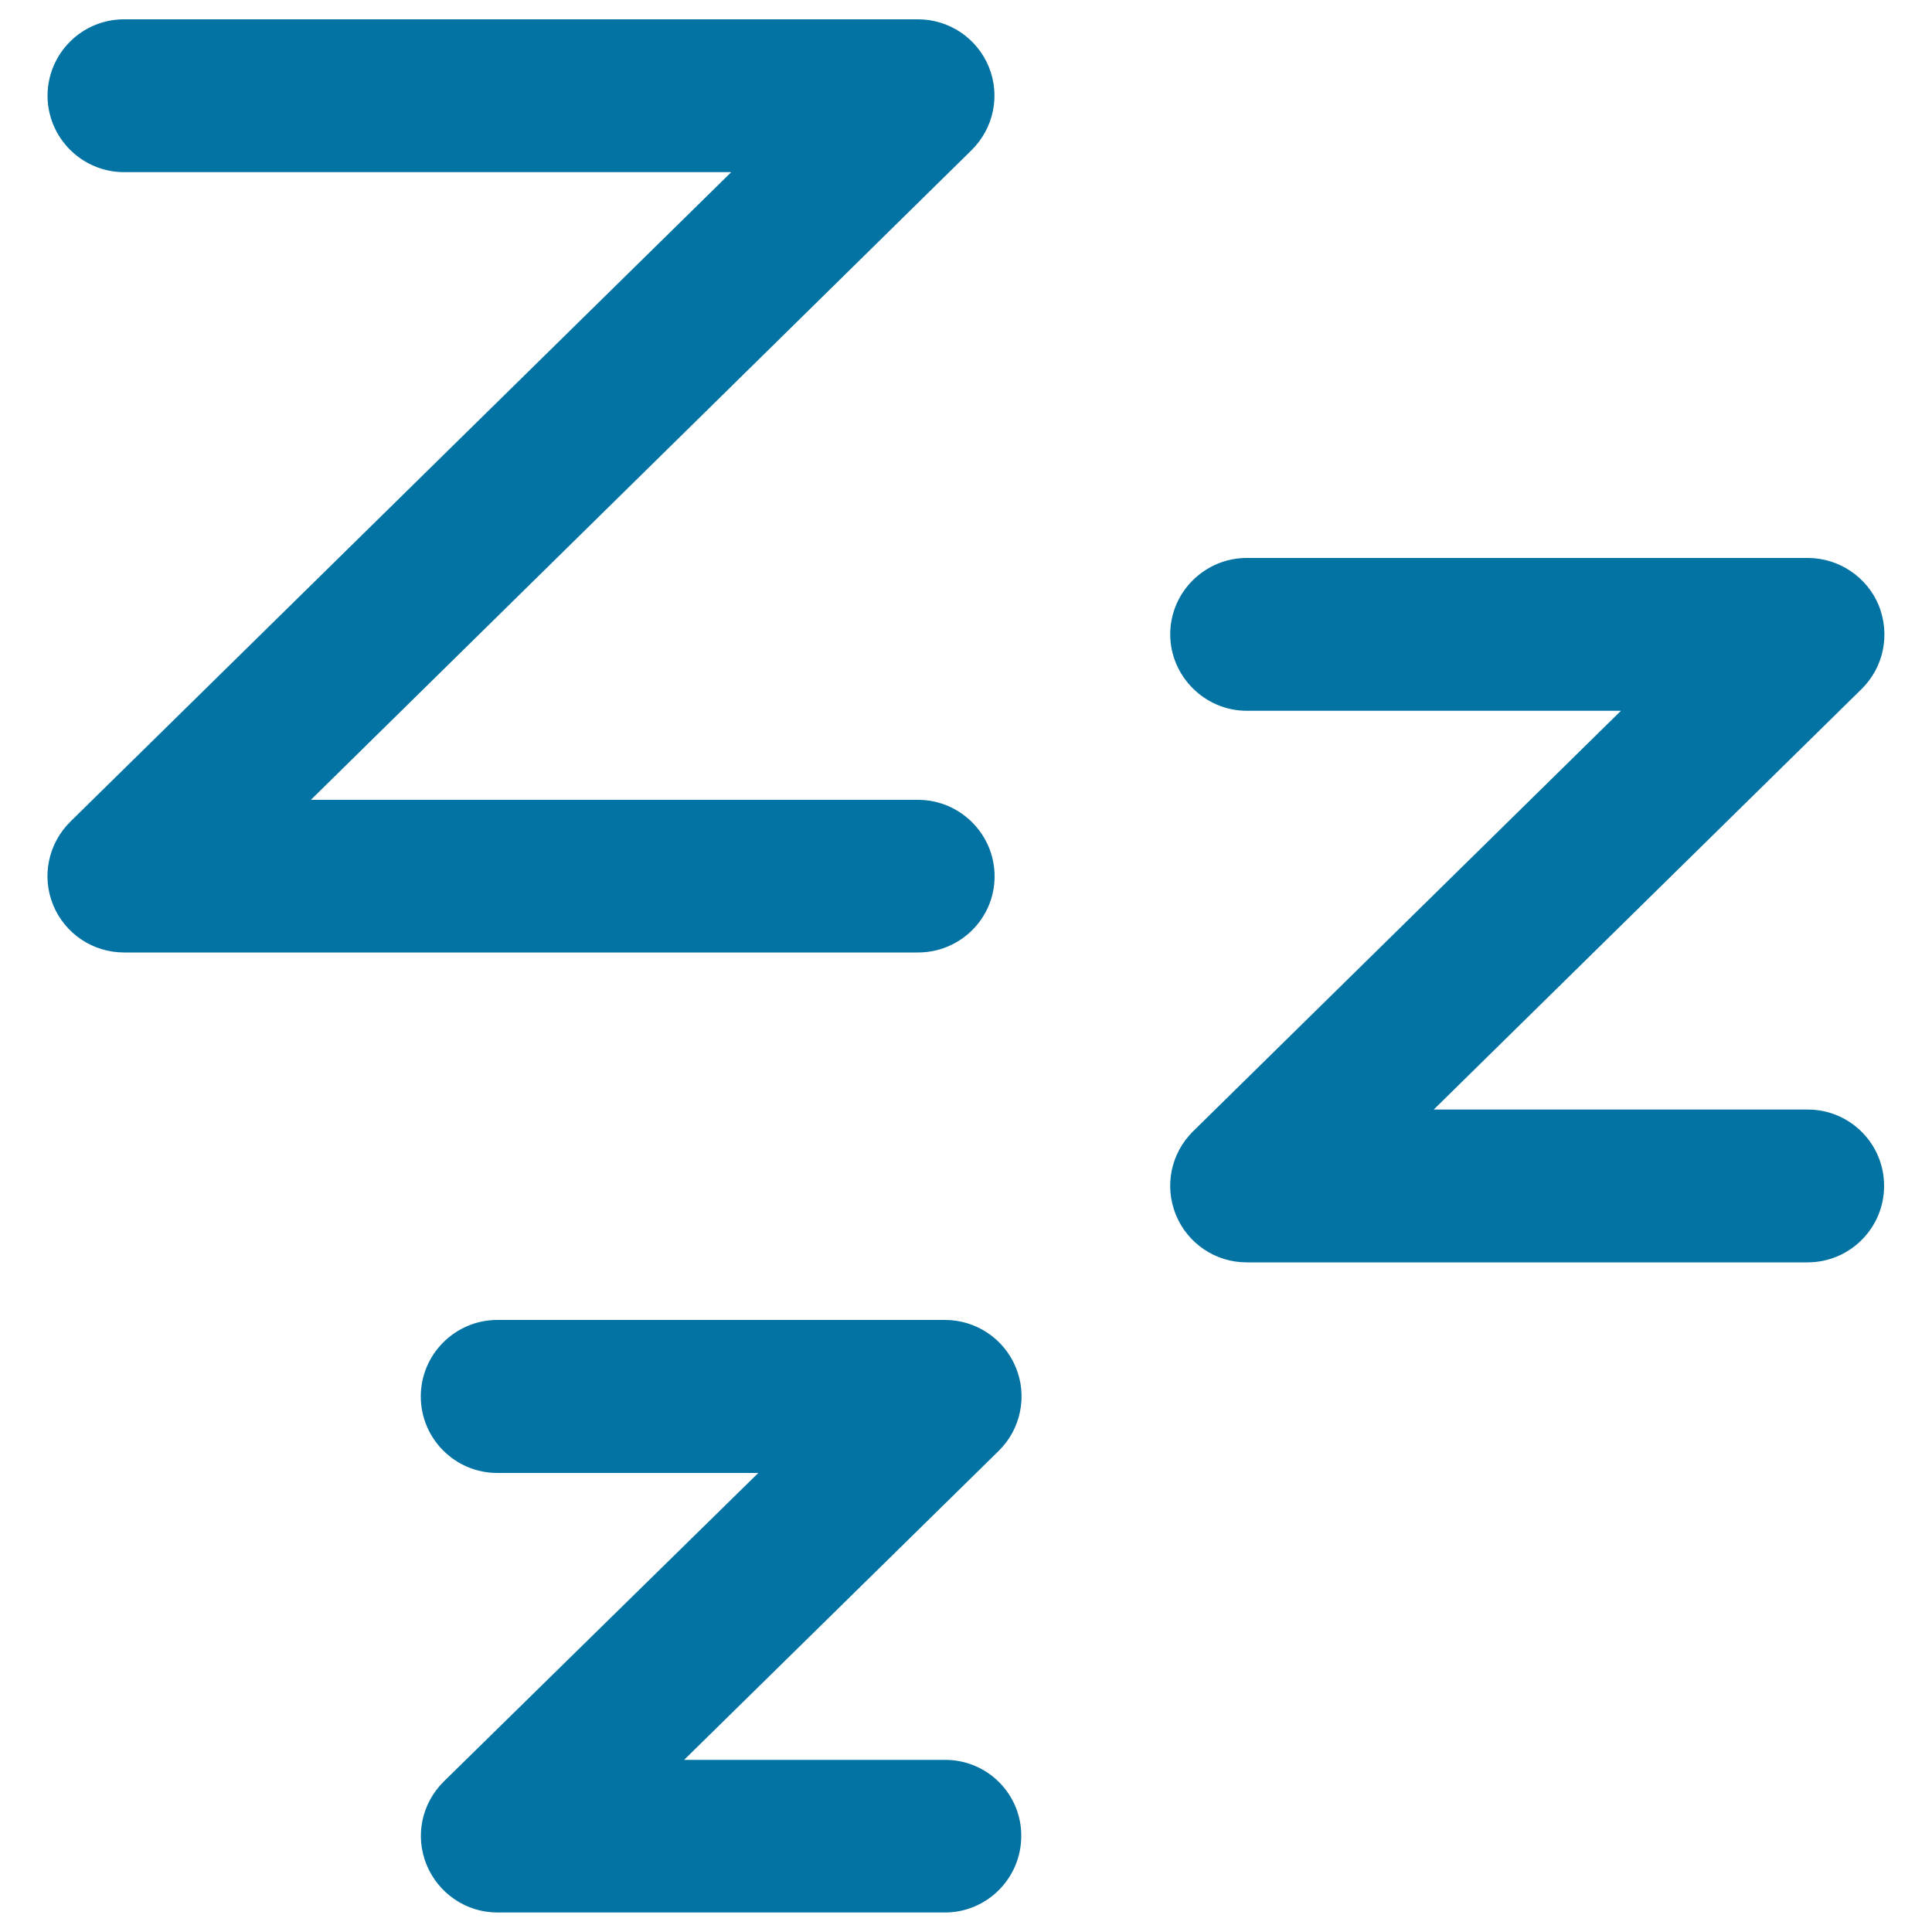
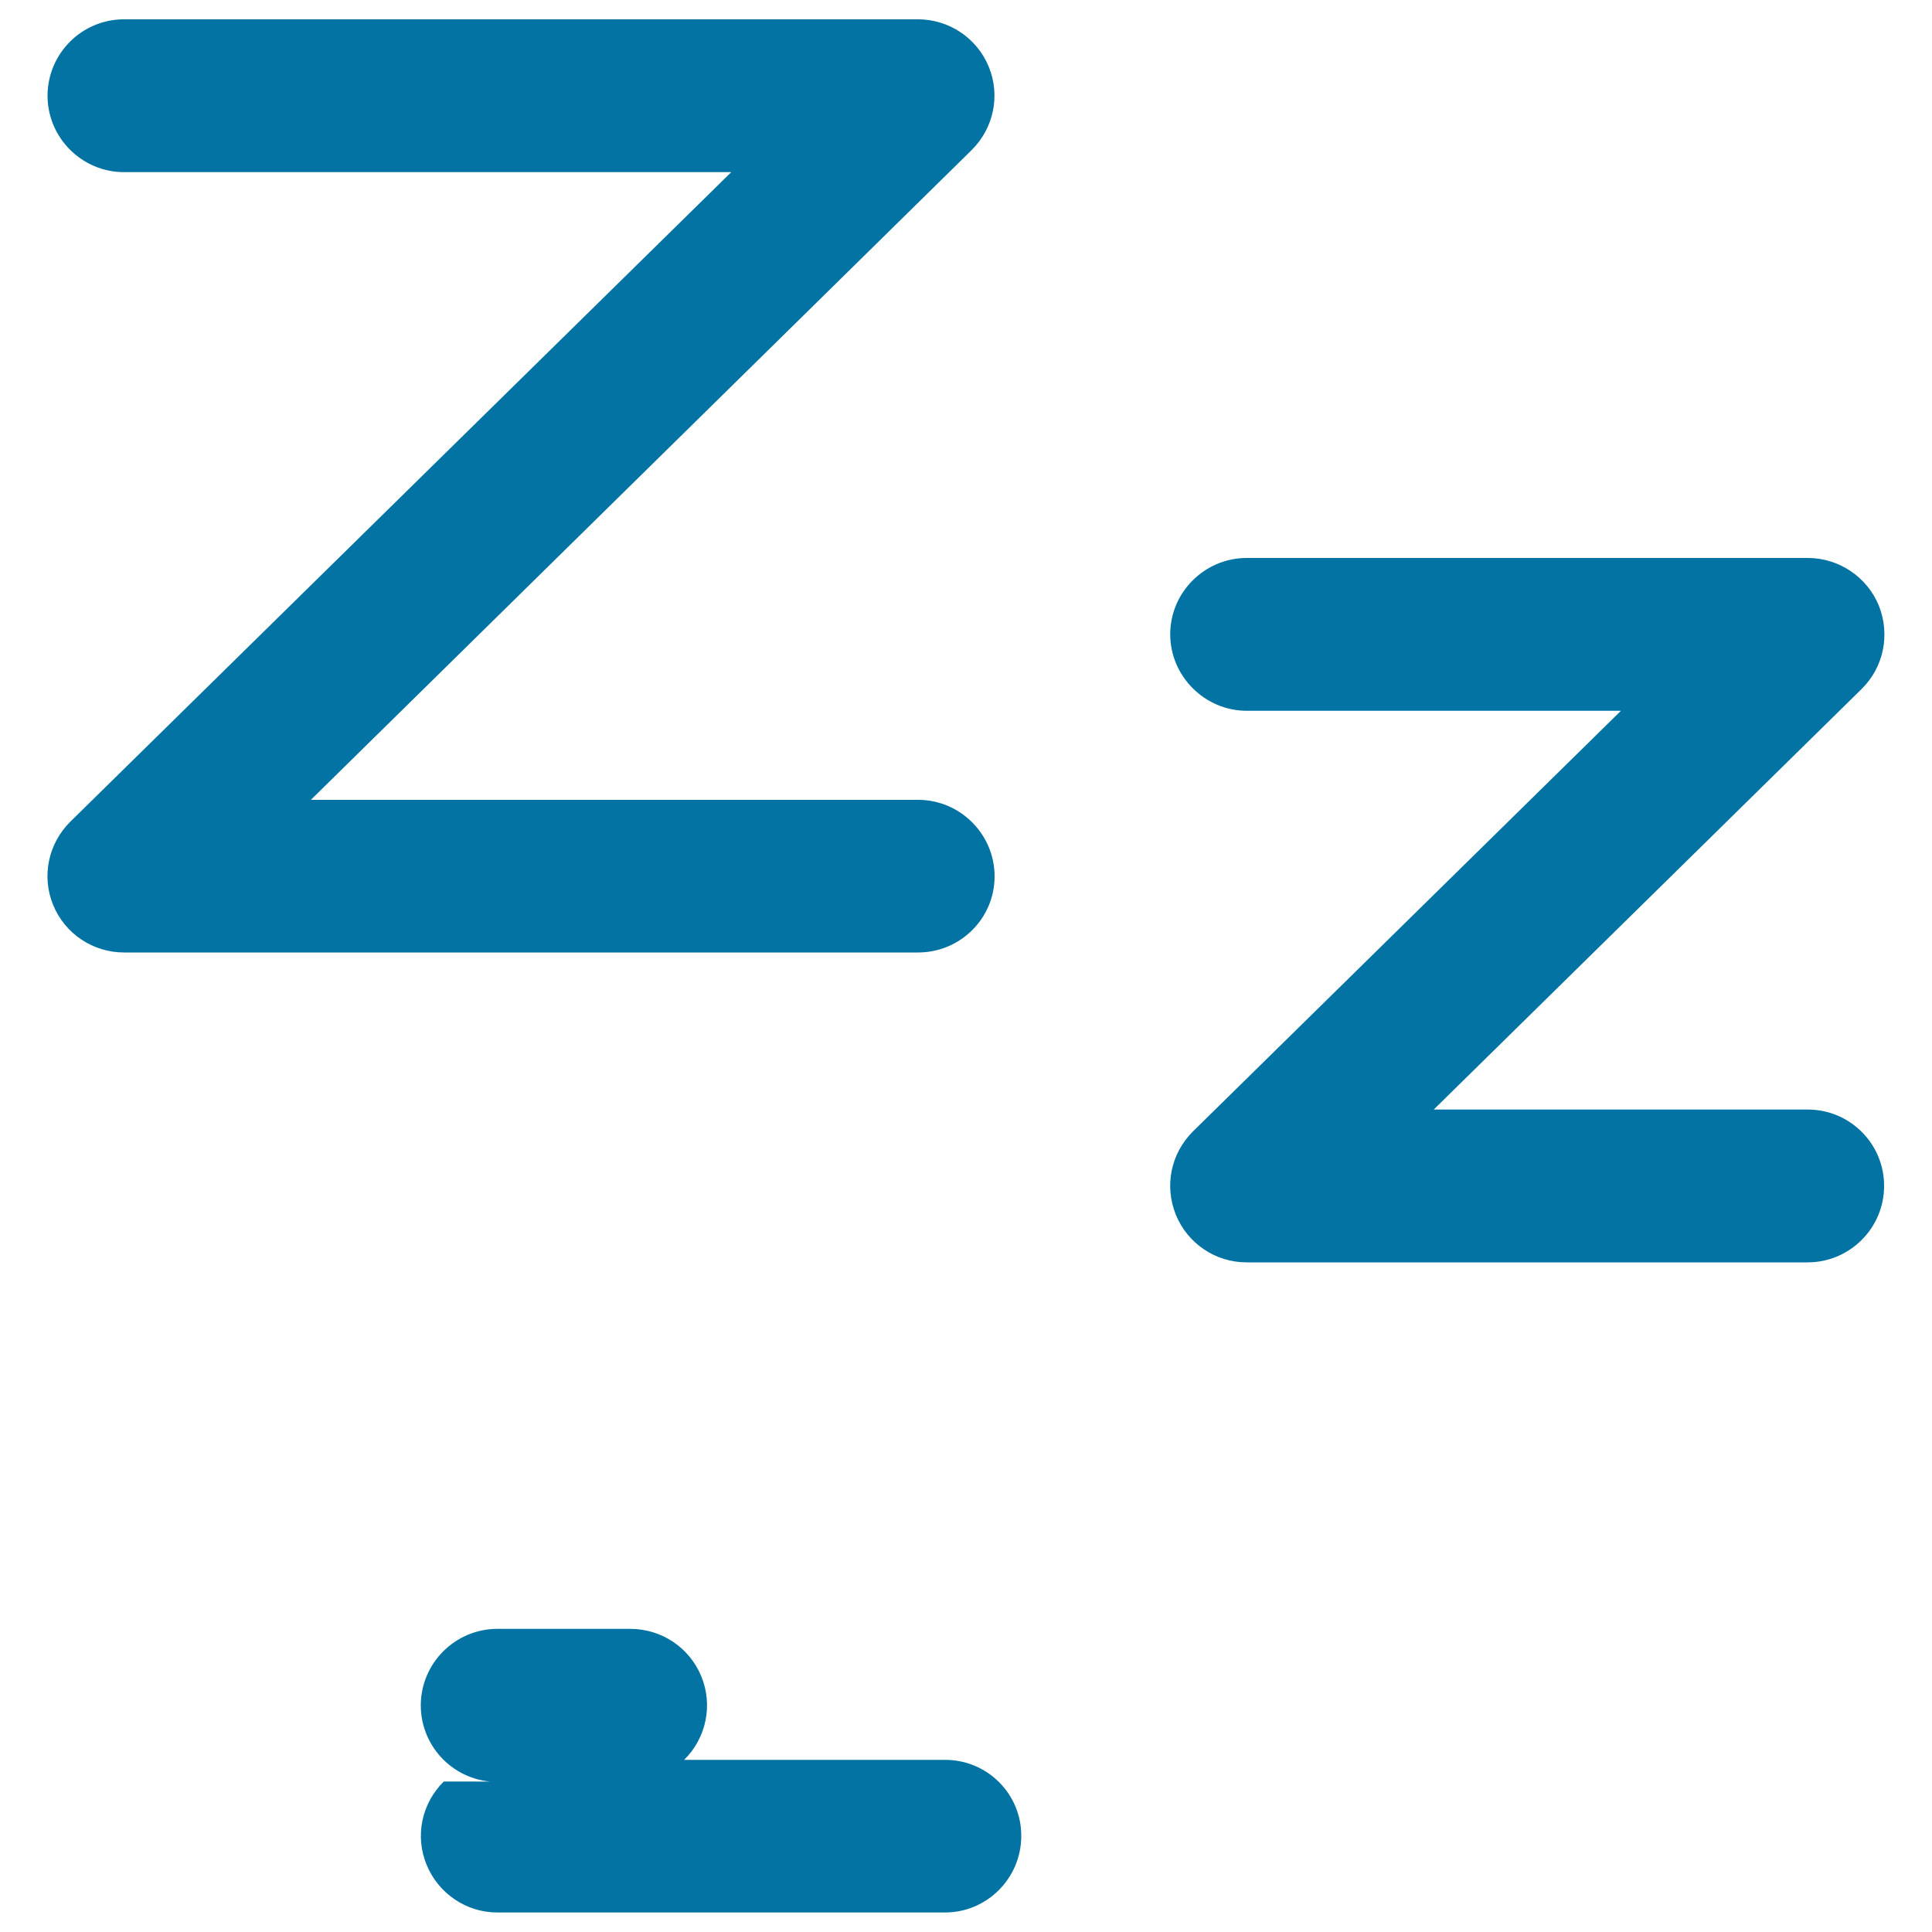
<svg xmlns="http://www.w3.org/2000/svg" viewBox="0 0 1000 1000" style="fill:#0273a2">
  <title>Zzz Sleep Symbol SVG icon</title>
  <g>
-     <path d="M475.2,493h-411c-16.1,0-30.6-9.7-36.7-24.6c-6.1-14.9-2.5-31.8,8.9-43.1L378.5,89.1H64.2c-21.9,0-39.6-17.9-39.6-39.6C24.7,27.6,42.4,10,64.2,10h411c16,0,30.5,9.7,36.6,24.6c6.1,14.9,2.5,31.8-8.9,43.1L160.9,414h314.3c21.8,0,39.6,17.8,39.6,39.6C514.8,475.4,497,493,475.2,493z M935.7,574.3H742.1l221.5-217.7c11.5-11.4,14.8-28.2,8.9-43.1c-6.1-14.9-20.7-24.7-36.8-24.7H645.3c-21.7,0-39.6,17.7-39.6,39.5c0,21.7,17.9,39.6,39.6,39.6H839L617.5,585.6c-11.5,11.4-14.9,28.2-8.9,43.1c6.1,15,20.6,24.7,36.6,24.7h290.4c21.9,0,39.6-17.8,39.6-39.5C975.3,592.1,957.6,574.3,935.7,574.3z M489.2,910.9H354.1l162.8-159.9c11.5-11.3,15-28.4,8.9-43.2c-6.1-14.9-20.6-24.6-36.7-24.6H257.4c-21.8,0-39.6,17.8-39.6,39.6s17.7,39.6,39.6,39.6h135.1L229.7,922.1c-11.5,11.4-15,28.2-8.9,43.1c6.1,14.9,20.6,24.7,36.6,24.7h231.7c21.8,0,39.5-17.8,39.5-39.6C528.7,928.7,511.2,910.9,489.2,910.9z" />
+     <path d="M475.2,493h-411c-16.1,0-30.6-9.7-36.7-24.6c-6.1-14.9-2.5-31.8,8.9-43.1L378.5,89.1H64.2c-21.9,0-39.6-17.9-39.6-39.6C24.7,27.6,42.4,10,64.2,10h411c16,0,30.5,9.7,36.6,24.6c6.1,14.9,2.5,31.8-8.9,43.1L160.9,414h314.3c21.8,0,39.6,17.8,39.6,39.6C514.8,475.4,497,493,475.2,493z M935.7,574.3H742.1l221.5-217.7c11.5-11.4,14.8-28.2,8.9-43.1c-6.1-14.9-20.7-24.7-36.8-24.7H645.3c-21.7,0-39.6,17.7-39.6,39.5c0,21.7,17.9,39.6,39.6,39.6H839L617.5,585.6c-11.5,11.4-14.9,28.2-8.9,43.1c6.1,15,20.6,24.7,36.6,24.7h290.4c21.9,0,39.6-17.8,39.6-39.5C975.3,592.1,957.6,574.3,935.7,574.3z M489.2,910.9H354.1c11.5-11.3,15-28.4,8.9-43.2c-6.1-14.9-20.6-24.6-36.7-24.6H257.4c-21.8,0-39.6,17.8-39.6,39.6s17.7,39.6,39.6,39.6h135.1L229.7,922.1c-11.5,11.4-15,28.2-8.9,43.1c6.1,14.9,20.6,24.7,36.6,24.7h231.7c21.8,0,39.5-17.8,39.5-39.6C528.7,928.7,511.2,910.9,489.2,910.9z" />
  </g>
</svg>